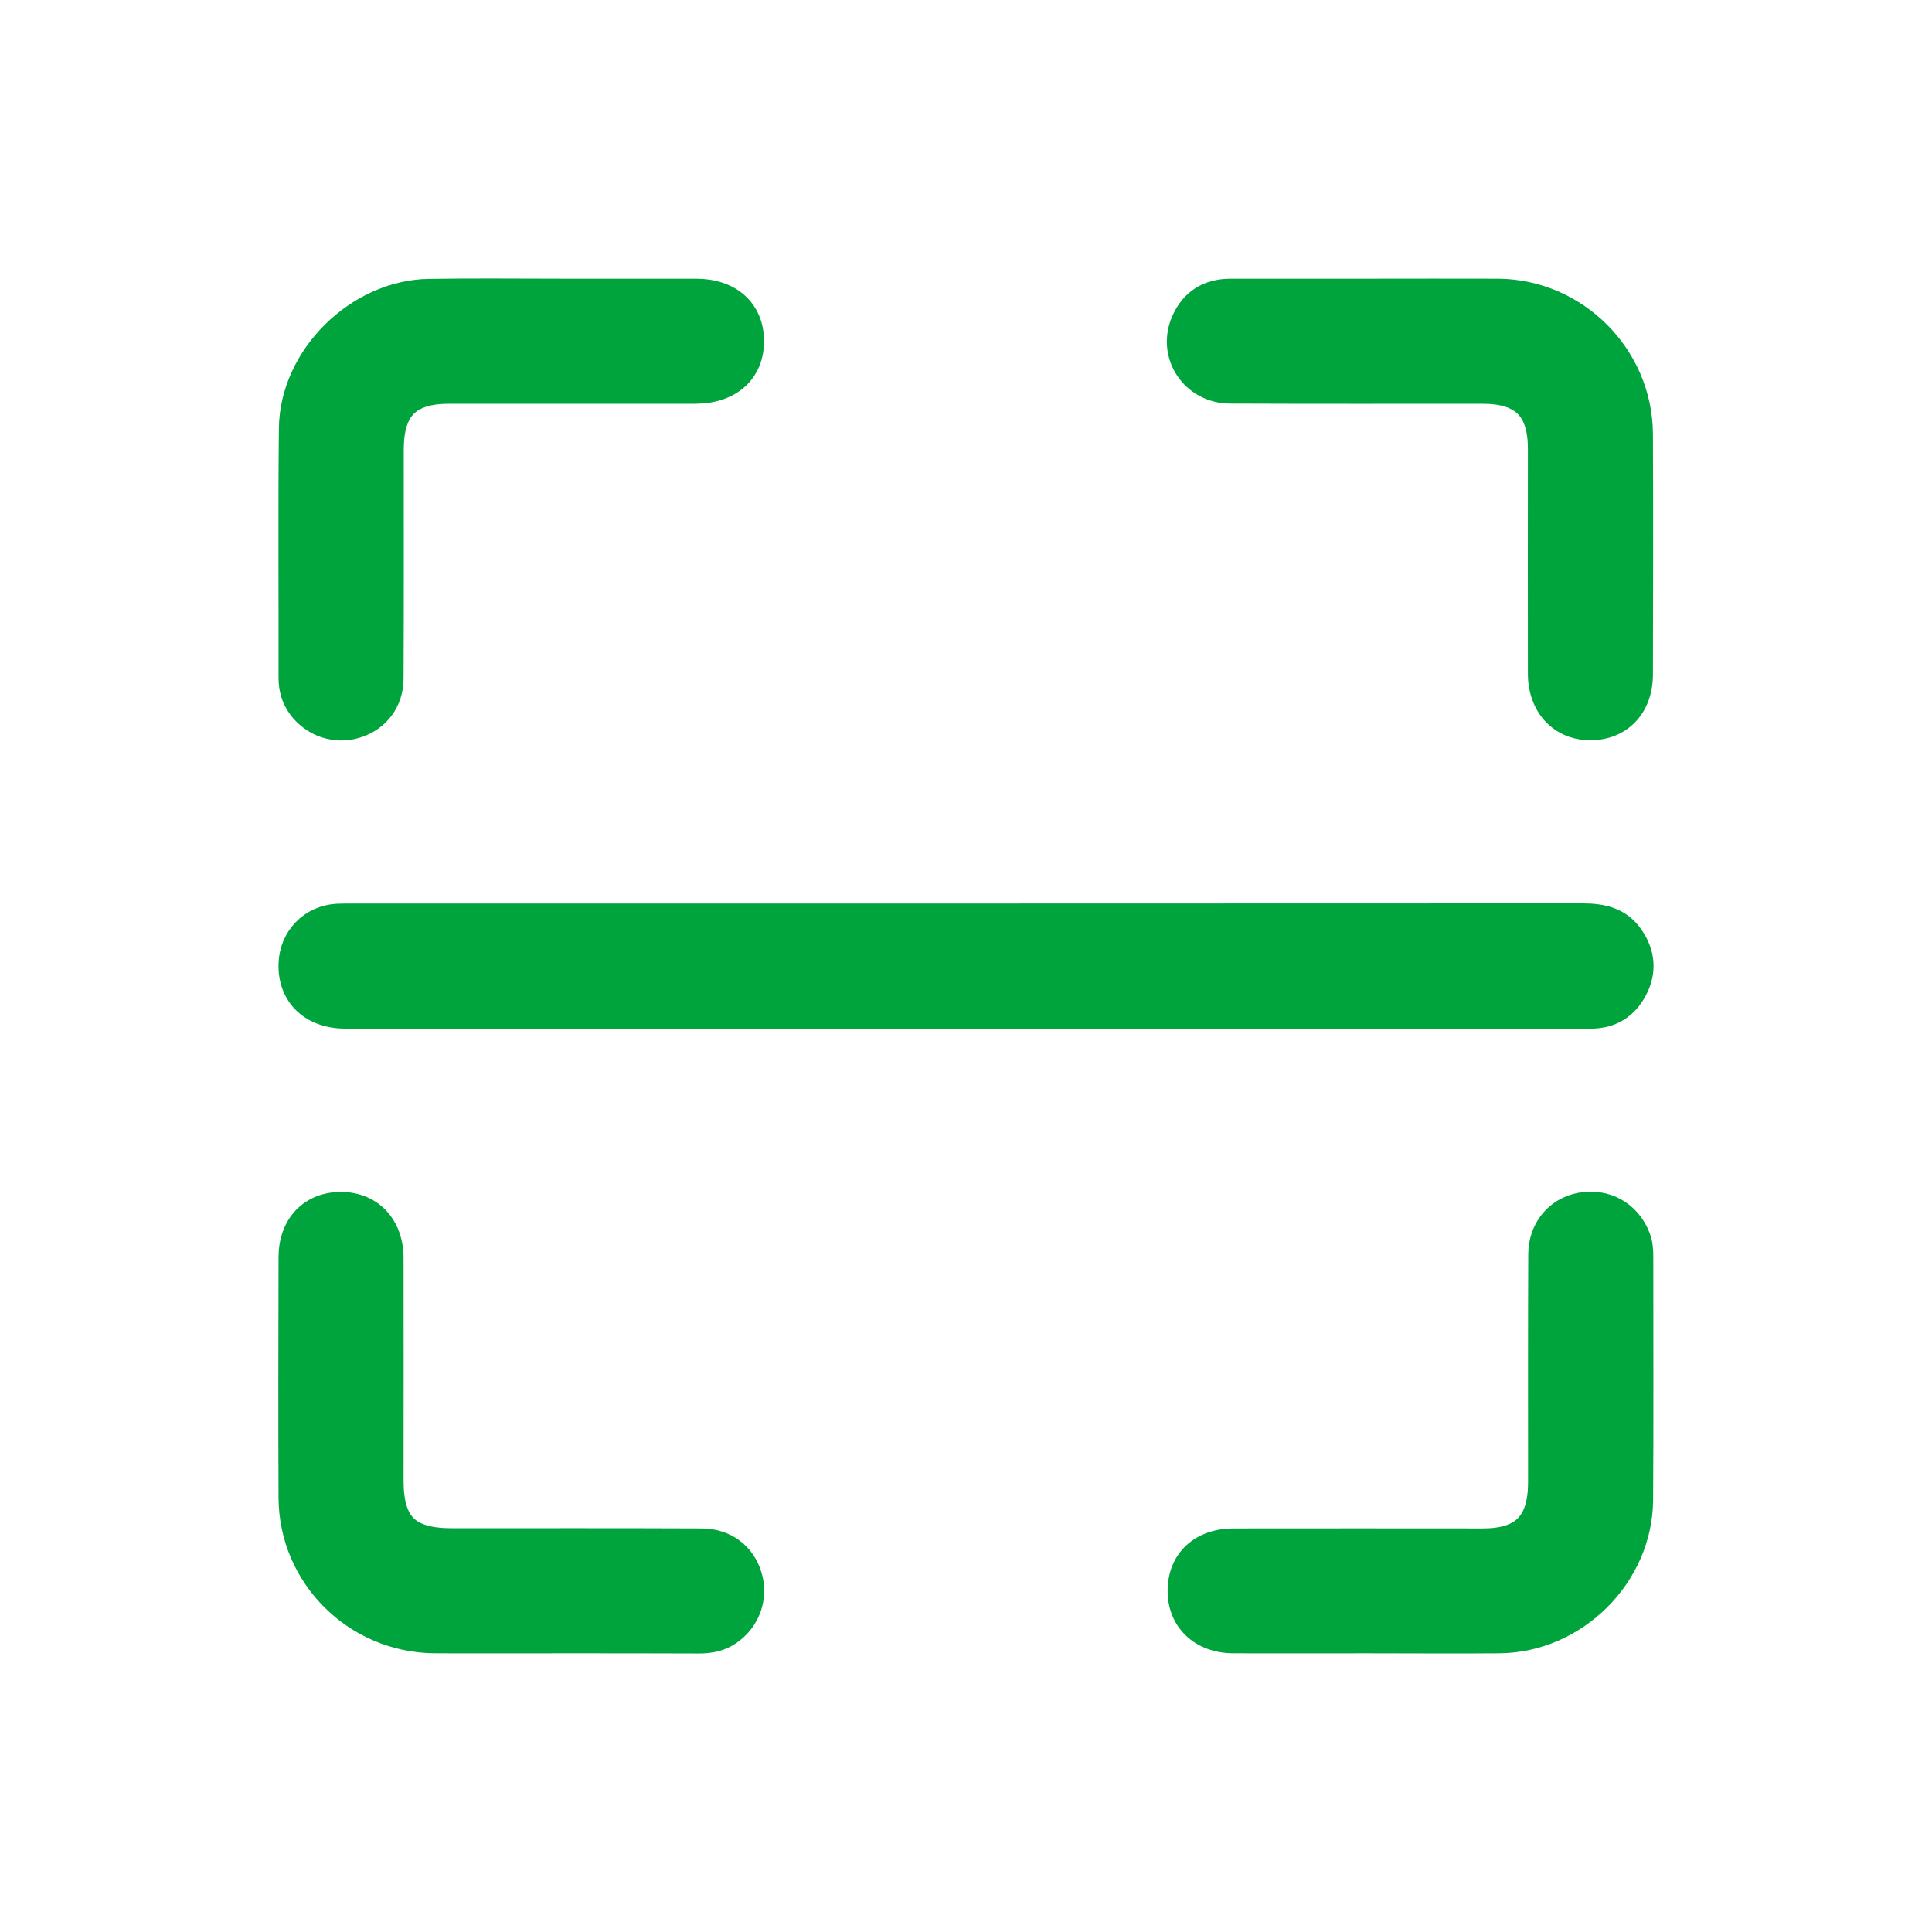
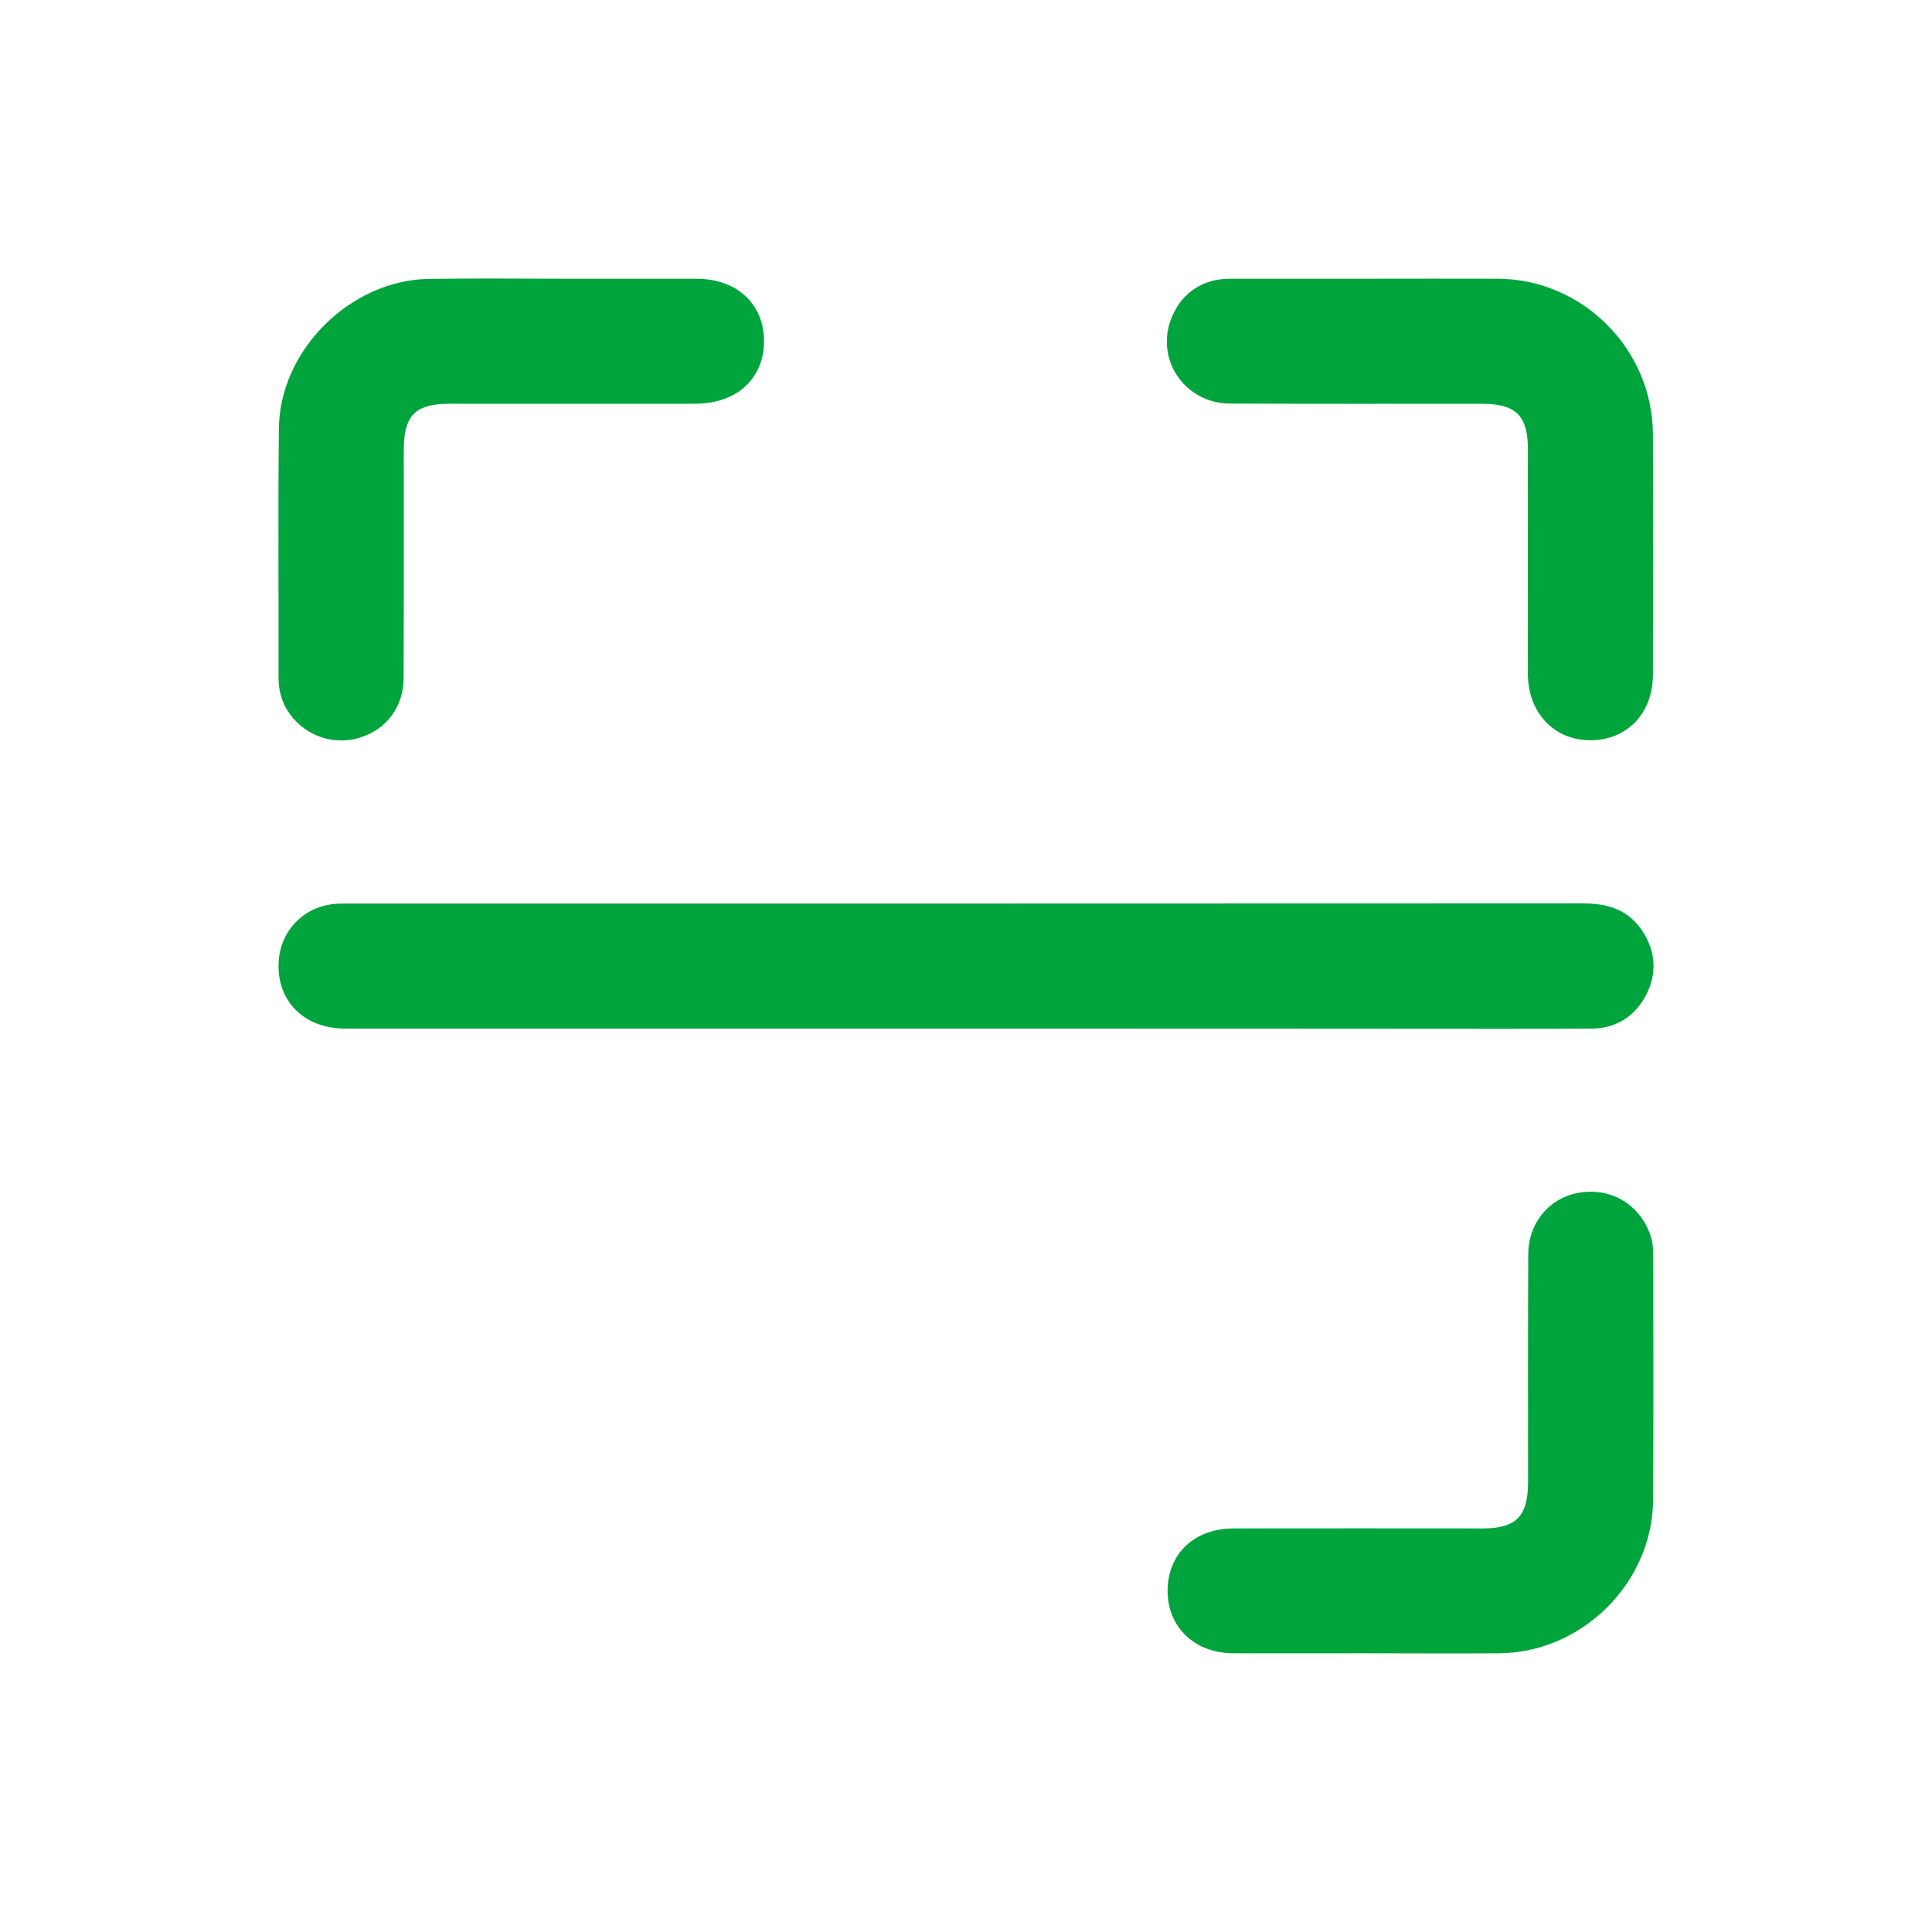
<svg xmlns="http://www.w3.org/2000/svg" version="1.1" id="Шар_1" x="0px" y="0px" viewBox="0 0 1080 1080" style="enable-background:new 0 0 1080 1080;" xml:space="preserve">
  <style type="text/css">
	.st0{display:none;}
	.st1{display:inline;fill:#00A43C;}
	.st2{fill:#00A43C;stroke:#00A43C;stroke-width:15;stroke-miterlimit:10;}
</style>
  <g class="st0">
-     <path class="st1" d="M749.3,40.3c28.4,7,52.9,20.1,70.8,44.1c28.4,38.2,29.9,89.4,3.7,129c-25.9,39.2-73.6,58.3-119.1,47.7   c-46.1-10.7-80.5-49.1-86.1-96.2c-6.7-55.8,28.2-107.1,82.7-121.8c3.1-0.8,6.1-1.9,9.2-2.9C723.5,40.3,736.4,40.3,749.3,40.3z" />
+     <path class="st1" d="M749.3,40.3c28.4,7,52.9,20.1,70.8,44.1c28.4,38.2,29.9,89.4,3.7,129c-25.9,39.2-73.6,58.3-119.1,47.7   c-46.1-10.7-80.5-49.1-86.1-96.2c-6.7-55.8,28.2-107.1,82.7-121.8c3.1-0.8,6.1-1.9,9.2-2.9C723.5,40.3,736.4,40.3,749.3,40.3" />
    <path class="st1" d="M625.3,460.2C609,482,594.4,504.3,581,527.4c-10.7,18.5-20,37.7-28.4,57.3c-6.3,14.6-15.4,26.1-31.4,30.6   c-5.7,1.6-7.5,6.8-10,11.2C471,697,430.9,767.5,390.7,838c-22.4,39.3-44.7,78.7-67.3,117.9c-3.2,5.5-3.9,9.8-0.9,16   c9,18.5,4.8,38.5-9.7,51.3c-14.7,12.9-35.9,14.8-52.3,4.6c-16.6-10.4-23.9-29.6-18-49.9c1.9-6.6-0.2-9.2-5.5-12.1   c-14-7.5-27.7-15.3-41.5-23.2c-17.7-10.1-20.2-18.8-10.2-36.5c31.3-55.5,62.7-110.8,94.1-166.2c13.5-23.9,27-47.8,40.5-71.8   c9.7-17.2,19.5-19.9,36.6-10.3c20,11.2,40.1,22.3,59.9,33.8c5.8,3.4,8.9,2.9,12.2-3c14.7-26.6,29.6-53.1,44.5-79.5   c2.3-4,2.7-7.5-0.1-11.7c-9.9-14.8-9.4-30.3-2.7-46.2C494.7,493.3,528,440.8,566,391c24-31.4,49.6-61.3,77.5-89.2   c42.7-42.7,100.5-46.4,148.4-9.2c24.2,18.8,46.8,39.8,70.8,58.9c36.2,28.6,74.5,53.7,119.9,65.7c10.9,2.9,22.3,3.9,33.2,6.8   c20.3,5.4,34.5,26.6,32,46.3c-3,23.2-21.1,39.8-43.9,39.9c-12.6,0-25.1-2.5-37.4-4.6c-45.8-8-88.6-23.5-126.3-51.4   c-1.7-1.3-3.7-3.9-5.7-1.9c-1.2,1.2-1.1,4.3-0.9,6.4c2.1,24.8,4.6,49.5,6.5,74.3c1.7,21.9,4.7,43.7,5.1,65.7   c0.3,15.4-3.5,29.5-12,42.2c-3.9,5.8-3.4,10.3,0,15.9c57.3,94.4,105.6,193.4,150.7,294c16.2,36.1,0.8,71.8-35.4,81.8   c-25.9,7.1-52.3-5.4-64.9-31.6c-12.5-25.9-23.9-52.3-36.2-78.3c-30.4-63.8-62.1-126.7-98-187.4c-5.4-9.2-6-9.2-11.3,0.3   c-36.4,65.6-70,132.6-104.8,199c-12,22.9-24,45.8-36.7,68.3c-14.5,25.7-41,36.9-66.3,29.2c-33.4-10.2-50-47.2-33.7-78.9   c17.1-33.3,36.1-65.7,54.2-98.6c34.4-62.6,68.7-125.2,103.3-187.7c3.9-7,4.7-12.1-0.8-18.9c-10.2-12.8-13.4-28.5-14.8-44.4   c-4.1-47-8-93.9-12.1-140.9C626.4,462.1,626,461.6,625.3,460.2z M296.7,991.9c-0.2-7.8-6.8-14.1-14.5-13.8   c-7.8,0.3-13.7,6.9-13.4,14.9c0.3,7.5,6.3,13,14,13C290.9,1006,296.9,999.8,296.7,991.9z" />
  </g>
  <g>
    <path class="st2" d="M539,567.5c-115.3,0-230.6,0-345.9,0c-18.5,0-30.4-11.4-29.9-28.6c0.4-14.3,11.1-25.4,25.4-26.2   c2.2-0.1,4.5-0.1,6.7-0.1c229.7,0,459.5,0,689.2-0.1c11,0,20.6,2,27.1,11.7c6.2,9.1,7,18.9,1.9,28.6c-4.9,9.4-12.9,14.6-23.7,14.7   c-18.5,0.1-36.9,0.1-55.4,0.1C736,567.5,637.5,567.5,539,567.5z" />
-     <path class="st2" d="M315.3,916.7c-24.1,0-48.1,0.1-72.2,0c-44-0.3-79.7-35.7-79.9-79.5c-0.2-44.8-0.1-89.5,0-134.3   c0-17.7,11.1-29.2,27.6-29.1c16.2,0.1,27.3,11.9,27.3,29.5c0.1,41.4,0,82.8,0,124.2c0,25,9.5,34.3,34.7,34.3   c46.4,0,92.9-0.1,139.3,0.1c13,0,22.9,7.5,26.4,19.3c3.5,11.6-0.8,23.9-11,31c-5,3.5-10.6,4.6-16.7,4.6   C365.7,916.7,340.5,916.7,315.3,916.7z" />
    <path class="st2" d="M764.1,916.7c-24.9,0-49.8,0.1-74.7,0c-17.5-0.1-29.3-11.3-29.2-27.6c0.1-16.4,11.6-27.2,29.5-27.2   c46.4-0.1,92.9,0,139.3,0c22.7,0,32.6-10.1,32.7-33c0-42.5-0.1-85,0.1-127.6c0-13.9,8.9-24.7,21.7-27.1c14-2.6,26.5,4.4,31.6,17.6   c1.4,3.5,1.6,7.1,1.6,10.7c0,45.3,0.2,90.6-0.1,136c-0.3,42.1-36.3,77.9-78.6,78.2C813.4,916.9,788.8,916.7,764.1,916.7z" />
    <path class="st2" d="M764.4,163.3c24.3,0,48.7-0.1,73,0c43.2,0.3,78.9,36,79.1,79.4c0.2,44.8,0.1,89.5,0,134.3   c0,17.6-11.1,29.3-27.5,29.3c-16.1,0-27.3-12-27.4-29.5c-0.1-42,0-83.9,0-125.9c0-22.7-10.1-32.7-33-32.7c-47,0-94,0.1-141-0.1   c-20.3-0.1-33.4-19.9-25.5-38.2c4.8-11.1,13.6-16.6,25.8-16.6C713.5,163.3,739,163.3,764.4,163.3z" />
    <path class="st2" d="M315.3,163.3c24.6,0,49.2,0,73.9,0c18.5,0,30.3,10.7,30.4,27.2c0.1,16.9-11.9,27.6-30.8,27.7   c-45.9,0-91.8,0-137.6,0c-23.3,0-33,9.9-33,33.4c0,42.5,0.1,85-0.1,127.6c0,12.5-7.4,22.3-18.9,25.9c-11.5,3.7-24-0.5-31.2-10.5   c-3.4-4.7-4.8-10-4.8-15.8c0.1-46.4-0.3-92.9,0.2-139.3c0.4-39.6,36.7-75.5,76.4-76.1C264.9,163,290.1,163.3,315.3,163.3   L315.3,163.3z" />
  </g>
</svg>